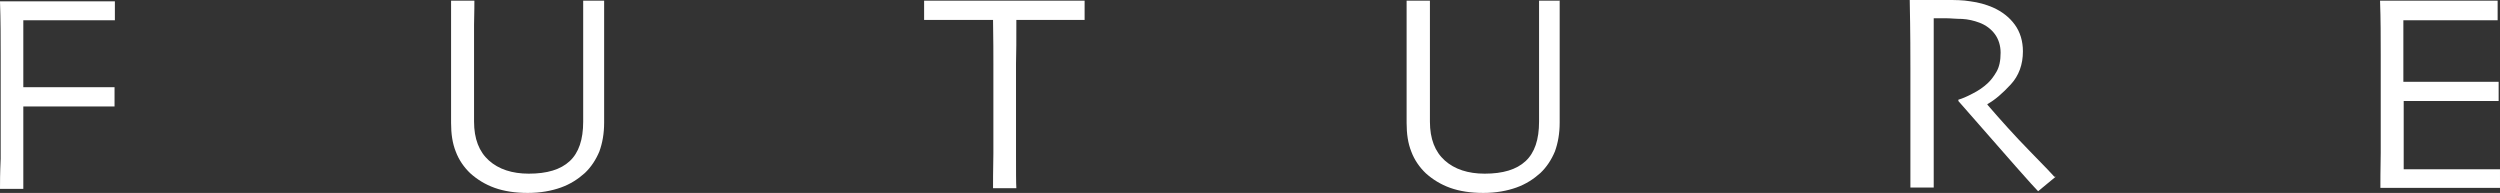
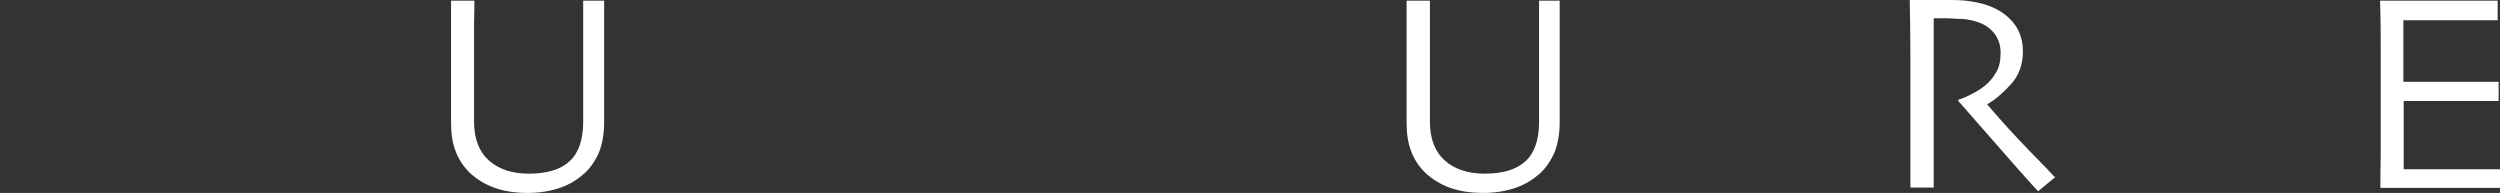
<svg xmlns="http://www.w3.org/2000/svg" id="_レイヤー_2" viewBox="0 0 73.99 5.71">
  <rect x="0" y="0" width="73.99" height="5.71" fill="#333333" stroke="none" />
  <defs>
    <style>.cls-1{fill:#fff;}</style>
  </defs>
  <g id="_レイヤー_2-2">
    <g id="_レイヤー_5">
-       <path class="cls-1" d="M3.4.6H.69v1.98h2.7v.57H.69v2.44h-.69c0-.17,0-.46.02-.89V1.63C.02,1.12.02.59,0,.04h3.4v.58-.02Z" />
      <path class="cls-1" d="M17.88.01v3.62c0,.32-.05.6-.14.85-.1.24-.24.46-.43.64-.2.18-.43.33-.71.43s-.61.16-.98.16-.7-.05-.98-.15-.52-.25-.72-.43c-.19-.18-.34-.4-.43-.64-.1-.25-.14-.53-.14-.85V.02h.69c0,.07,0,.31-.01.71v2.87c0,.51.15.89.44,1.15s.69.39,1.18.39c.54,0,.94-.12,1.21-.37s.4-.64.4-1.17V.02h.69-.07Z" />
-       <path class="cls-1" d="M32.12.59h-2.04c0,.57,0,1-.01,1.29v2.69c0,.5,0,.84.01,1h-.69c0-.17,0-.51.01-1.02V1.9c0-.28,0-.72-.01-1.31h-2.04V.02h4.75v.57h.02Z" />
      <path class="cls-1" d="M46.16.01v3.62c0,.32-.05.6-.14.85-.1.24-.24.46-.43.64-.2.18-.43.33-.71.43s-.61.16-.98.16-.7-.05-.98-.15-.52-.25-.72-.43c-.19-.18-.34-.4-.43-.64-.1-.25-.14-.53-.14-.85V.02h.69c0,.07,0,.31,0,.71v2.87c0,.51.15.89.44,1.15.29.26.69.39,1.18.39.54,0,.94-.12,1.21-.37s.4-.64.4-1.17V.02h.69-.07Z" />
      <path class="cls-1" d="M60.84,5.23l-.52.43c-.06-.06-.28-.3-.65-.72-.37-.42-.94-1.07-1.71-1.95v-.04c.11-.03.25-.09.42-.18.18-.09.32-.19.44-.3.1-.09.19-.21.27-.35s.12-.32.12-.56c0-.21-.06-.4-.17-.55-.11-.15-.27-.27-.46-.34-.16-.06-.33-.1-.51-.11-.18,0-.34-.02-.49-.02h-.35c0,.53,0,.99,0,1.39v3.62h-.69c0-.17,0-.49,0-.96v-2.55c0-.37,0-1.05-.02-2.04h1.1c.24,0,.47,0,.7.04.23.03.45.09.66.18.27.12.49.29.65.51s.24.49.24.79c0,.39-.12.72-.36.98s-.47.46-.69.58v.02c.38.44.79.9,1.25,1.37s.7.72.73.76h.04Z" />
      <path class="cls-1" d="M73.98,5.56h-3.53c0-.16,0-.51.01-1.04V1.62c0-.51,0-1.05-.02-1.6h3.48v.58h-2.79v1.82h2.82v.57h-2.81v2.02h2.85v.58-.03Z" />
    </g>
  </g>
</svg>